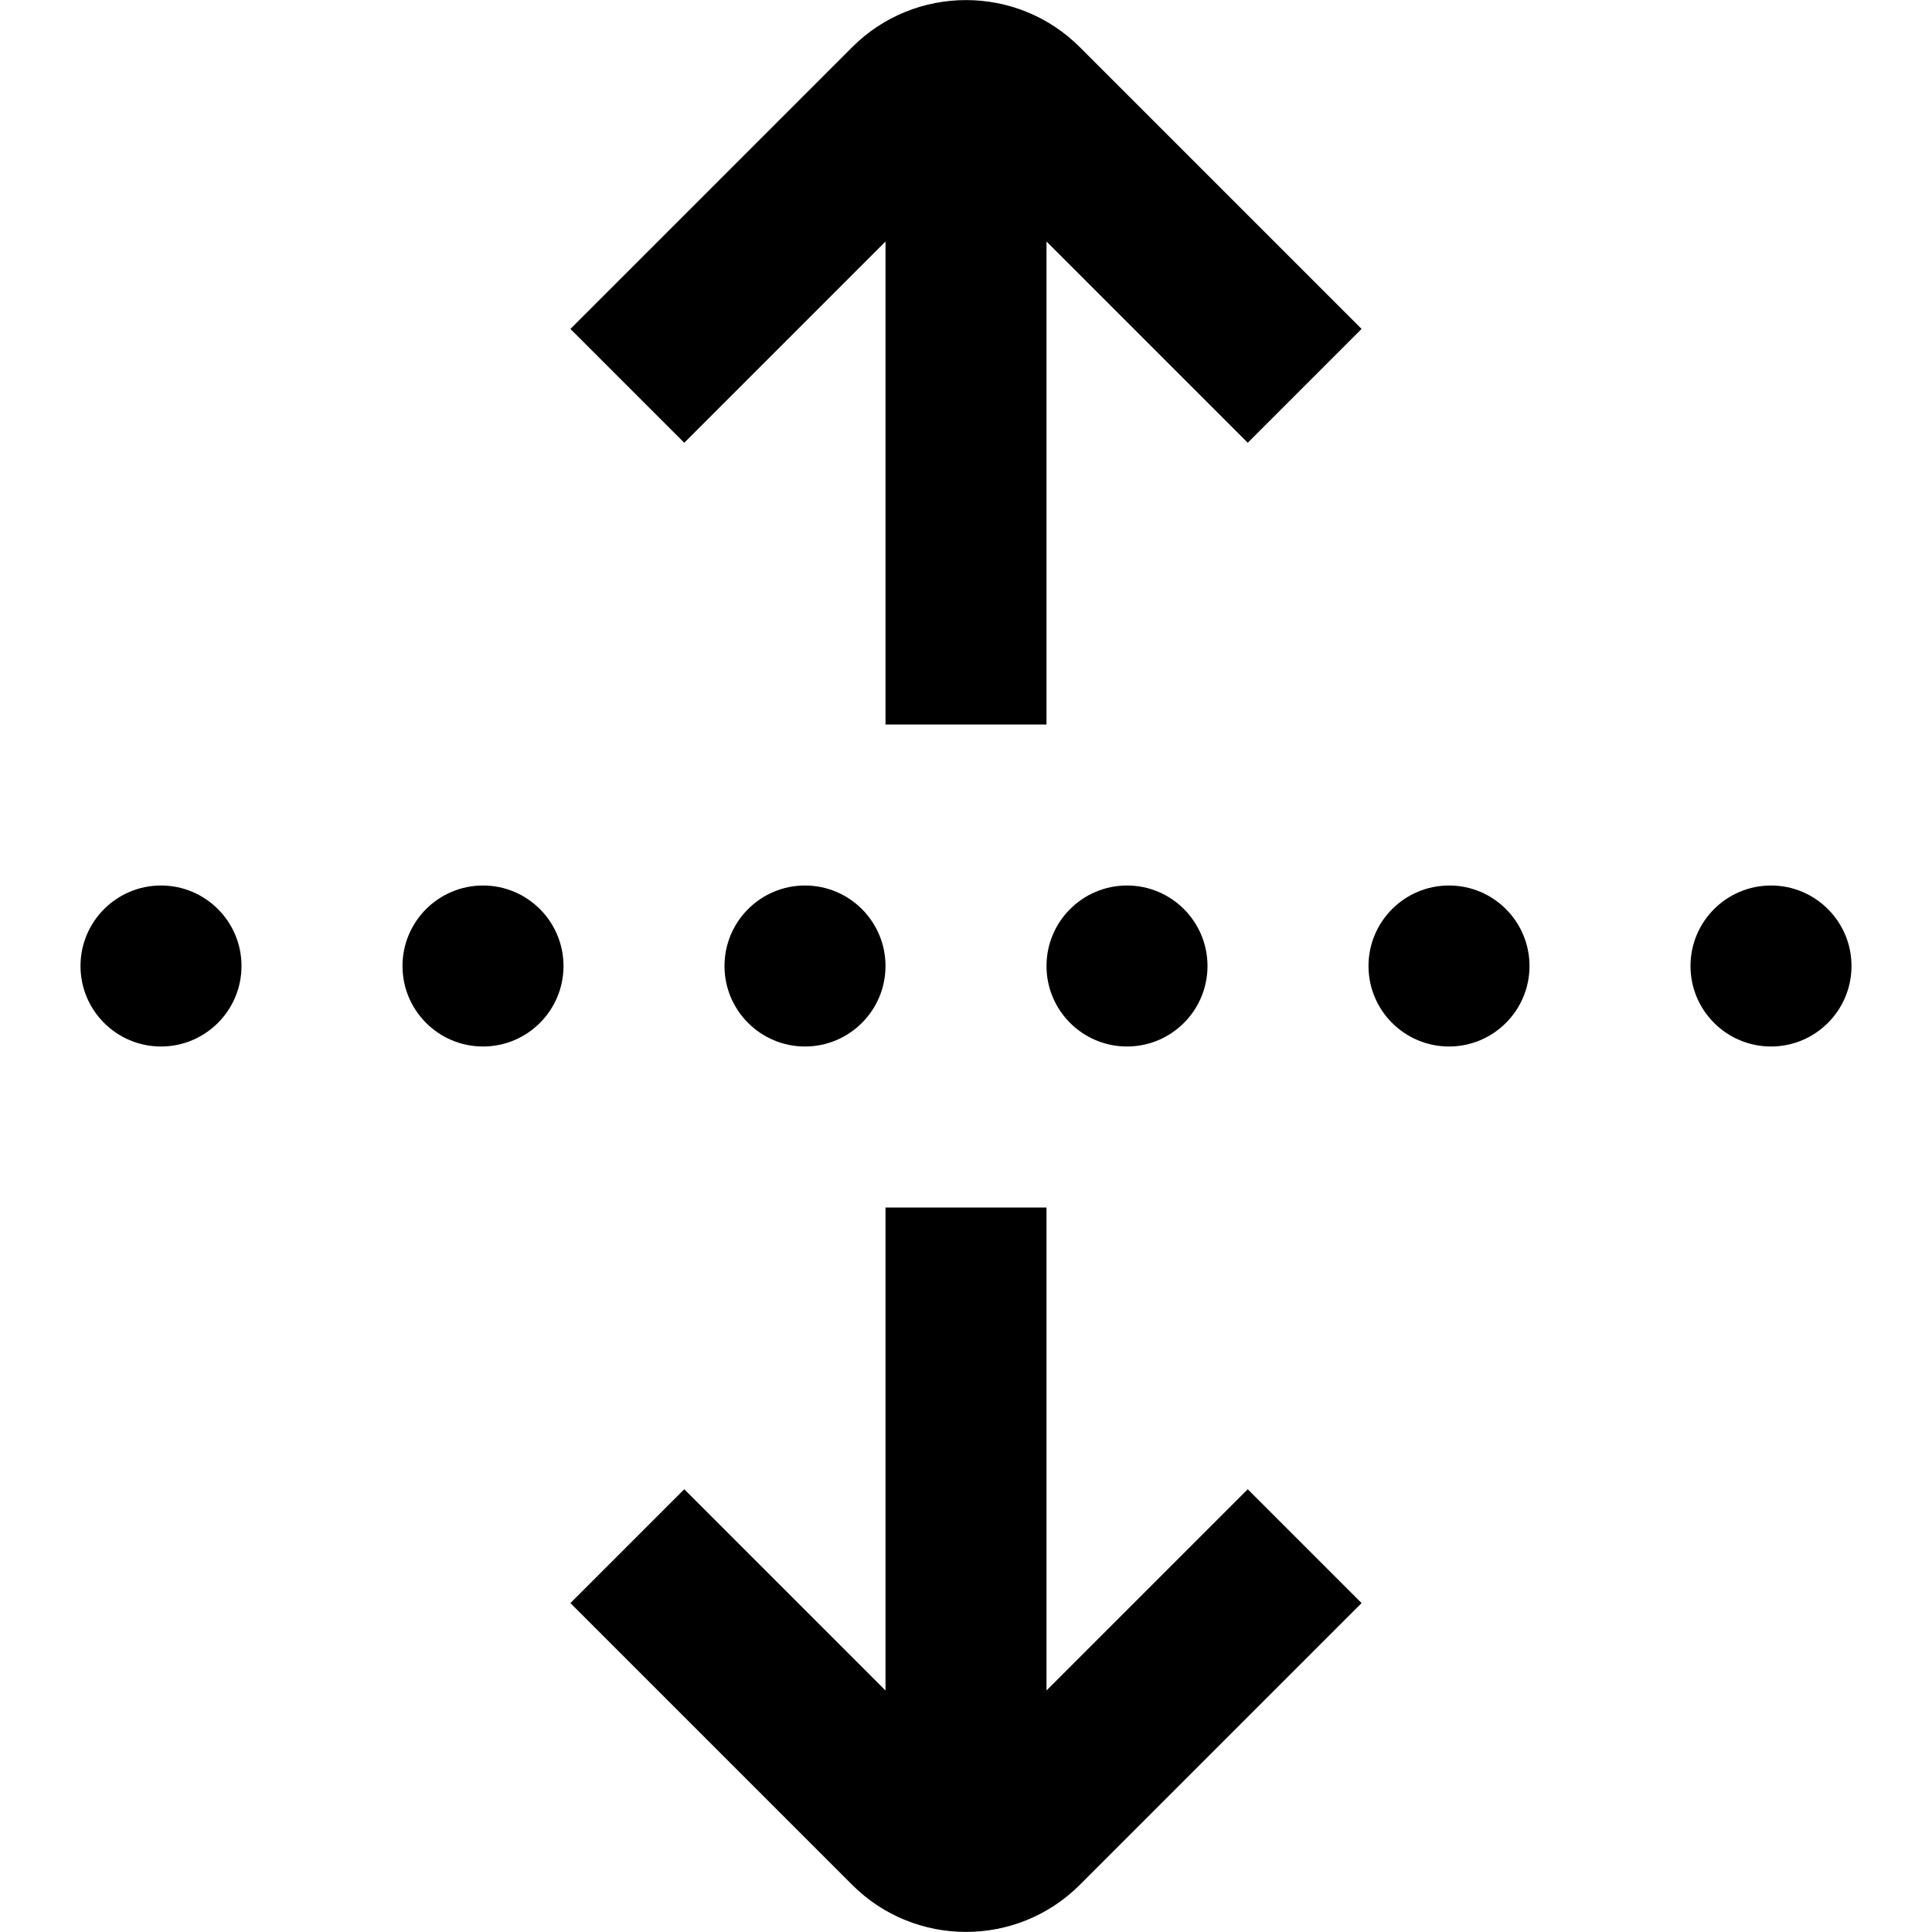
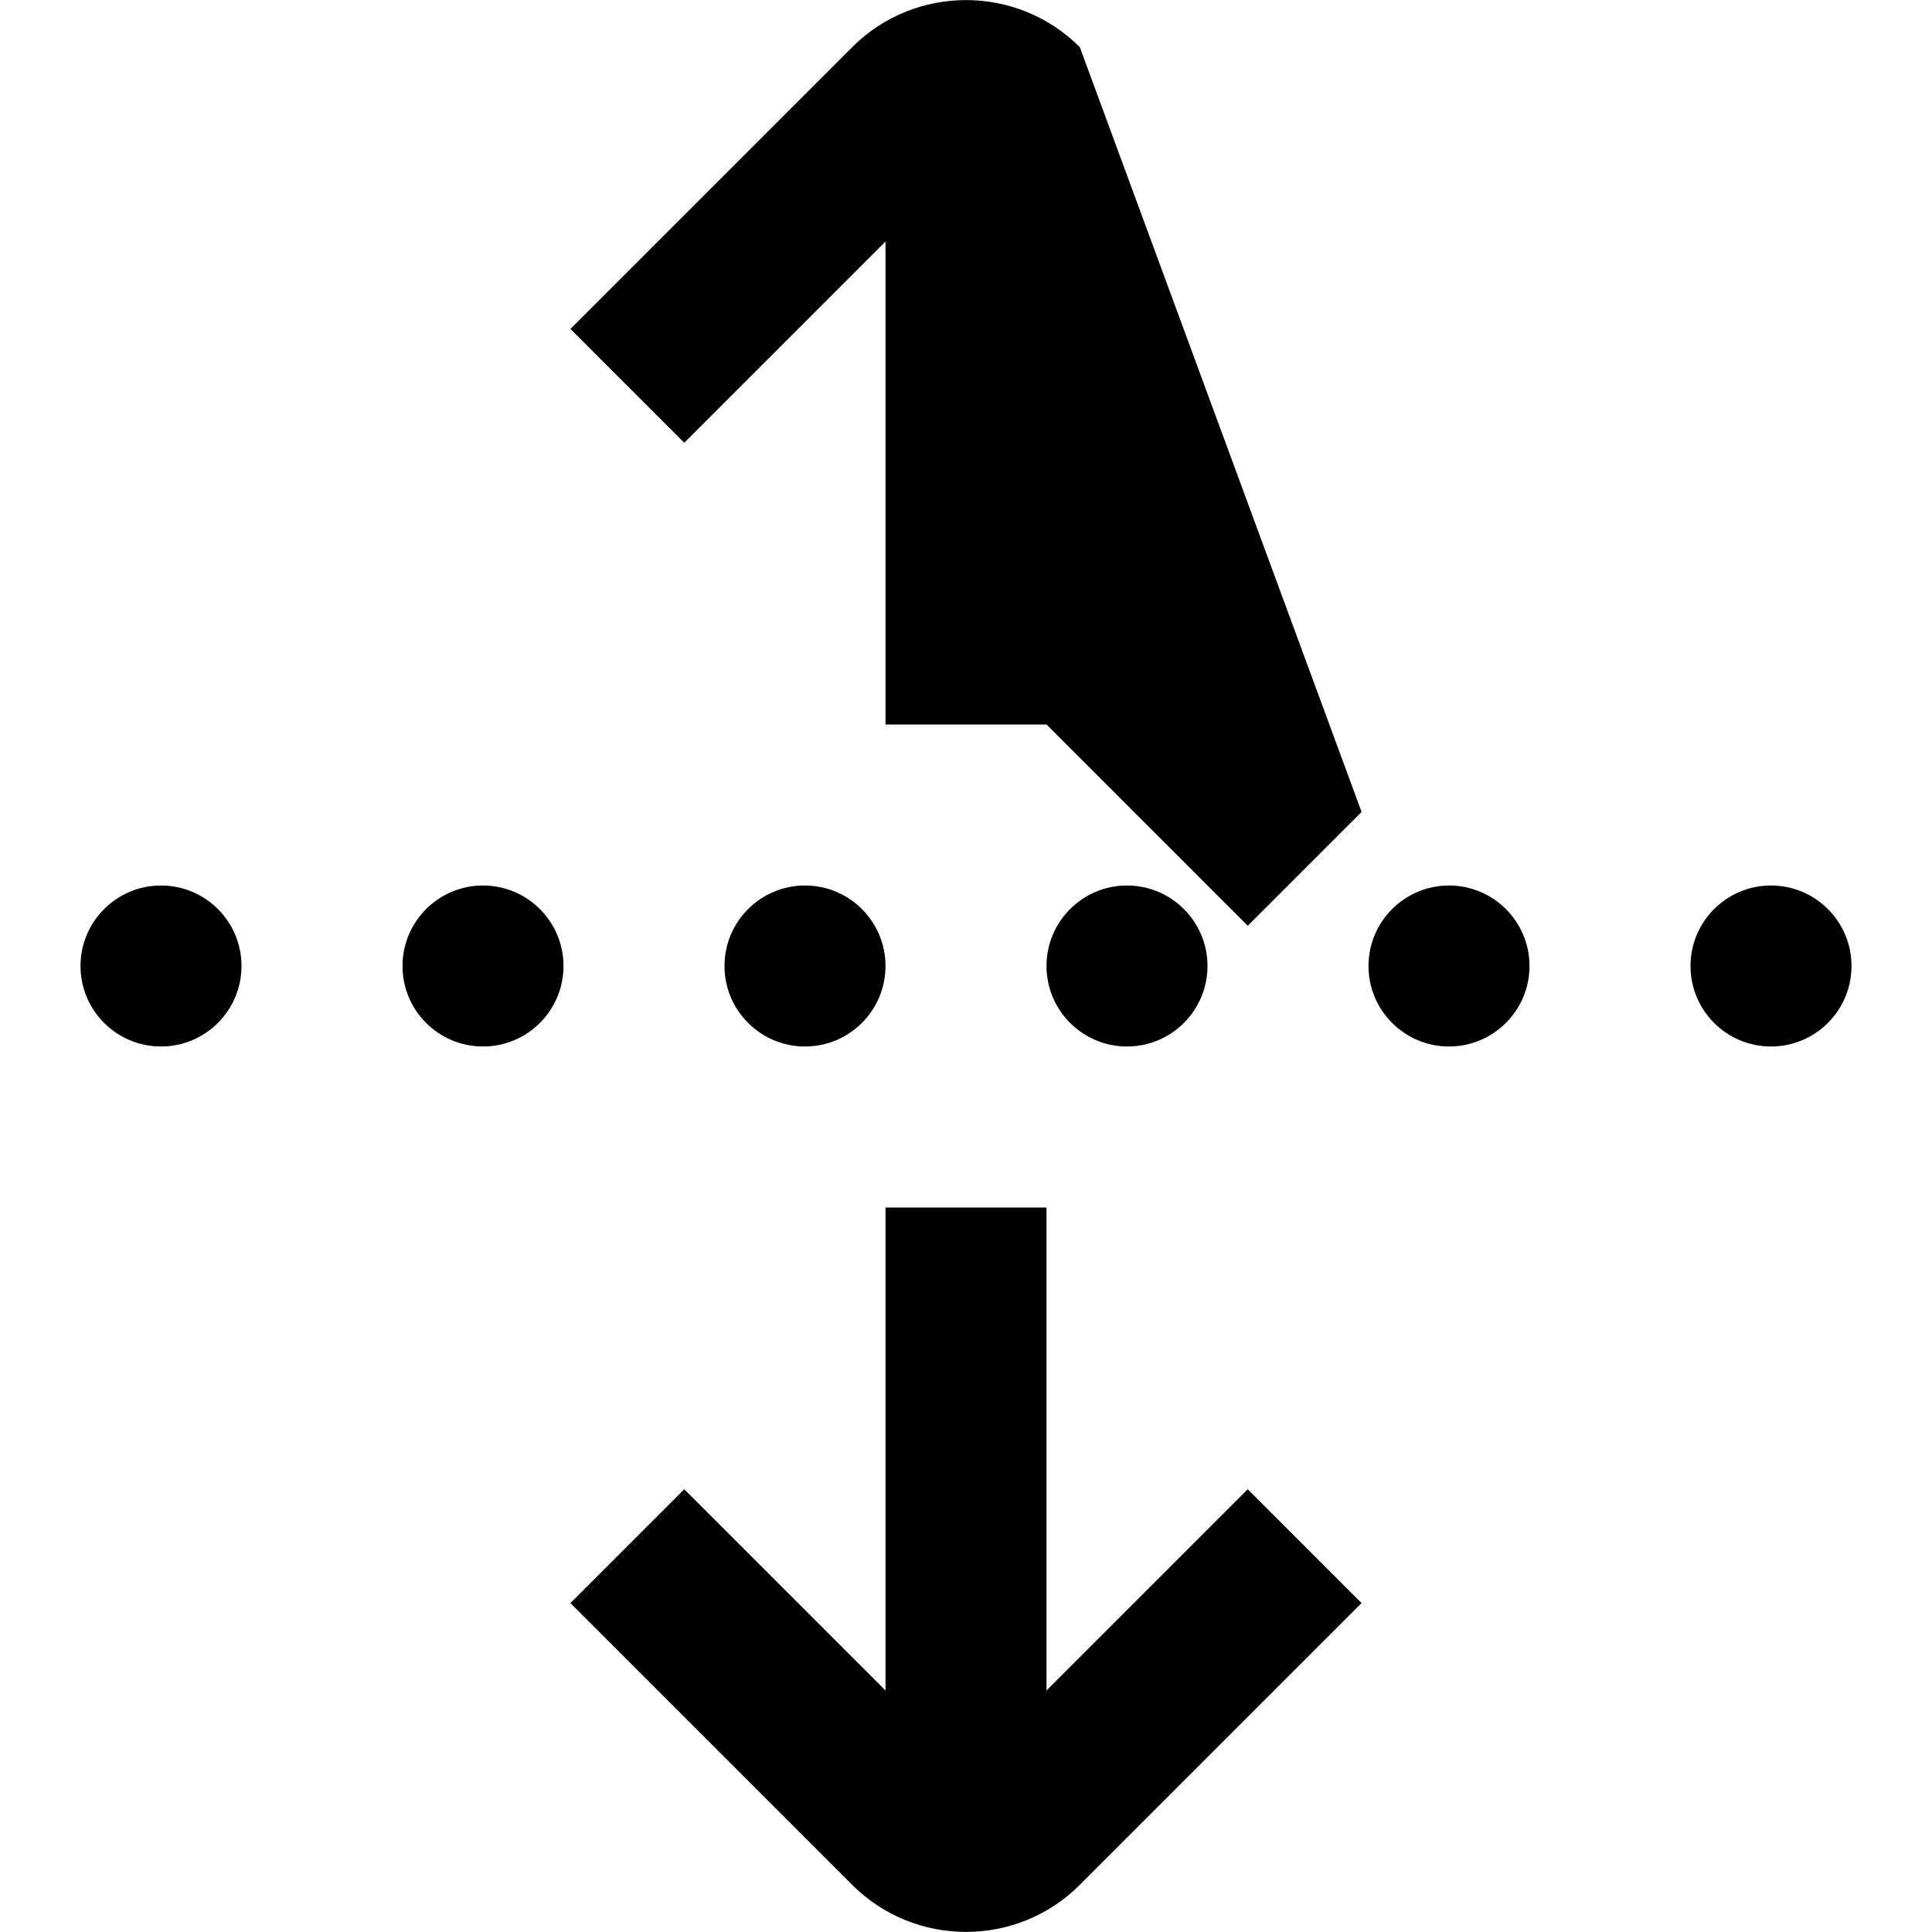
<svg xmlns="http://www.w3.org/2000/svg" id="Layer_1" data-name="Layer 1" viewBox="0 0 24 24" width="512" height="512">
-   <path d="M7,12c0,.552-.448,1-1,1s-1-.448-1-1,.448-1,1-1,1,.448,1,1Zm4,0c0-.552-.448-1-1-1s-1,.448-1,1,.448,1,1,1,1-.448,1-1Zm2,9v-6h-2v6l-2.5-2.5-1.414,1.414,3.5,3.5c.39,.39,.902,.585,1.414,.585s1.024-.195,1.414-.585l3.5-3.5-1.414-1.414-2.5,2.5Zm9-10c-.552,0-1,.448-1,1s.448,1,1,1,1-.448,1-1-.448-1-1-1Zm-20,0c-.552,0-1,.448-1,1s.448,1,1,1,1-.448,1-1-.448-1-1-1Zm16,0c-.552,0-1,.448-1,1s.448,1,1,1,1-.448,1-1-.448-1-1-1Zm-3,1c0-.552-.448-1-1-1s-1,.448-1,1,.448,1,1,1,1-.448,1-1ZM10.586,.586l-3.5,3.5,1.414,1.414,2.5-2.5v6h2V3l2.5,2.5,1.414-1.414L13.414,.586c-.779-.78-2.049-.78-2.828,0Z" />
+   <path d="M7,12c0,.552-.448,1-1,1s-1-.448-1-1,.448-1,1-1,1,.448,1,1Zm4,0c0-.552-.448-1-1-1s-1,.448-1,1,.448,1,1,1,1-.448,1-1Zm2,9v-6h-2v6l-2.5-2.5-1.414,1.414,3.5,3.5c.39,.39,.902,.585,1.414,.585s1.024-.195,1.414-.585l3.5-3.5-1.414-1.414-2.5,2.5Zm9-10c-.552,0-1,.448-1,1s.448,1,1,1,1-.448,1-1-.448-1-1-1Zm-20,0c-.552,0-1,.448-1,1s.448,1,1,1,1-.448,1-1-.448-1-1-1Zm16,0c-.552,0-1,.448-1,1s.448,1,1,1,1-.448,1-1-.448-1-1-1Zm-3,1c0-.552-.448-1-1-1s-1,.448-1,1,.448,1,1,1,1-.448,1-1ZM10.586,.586l-3.5,3.5,1.414,1.414,2.5-2.5v6h2l2.5,2.5,1.414-1.414L13.414,.586c-.779-.78-2.049-.78-2.828,0Z" />
</svg>